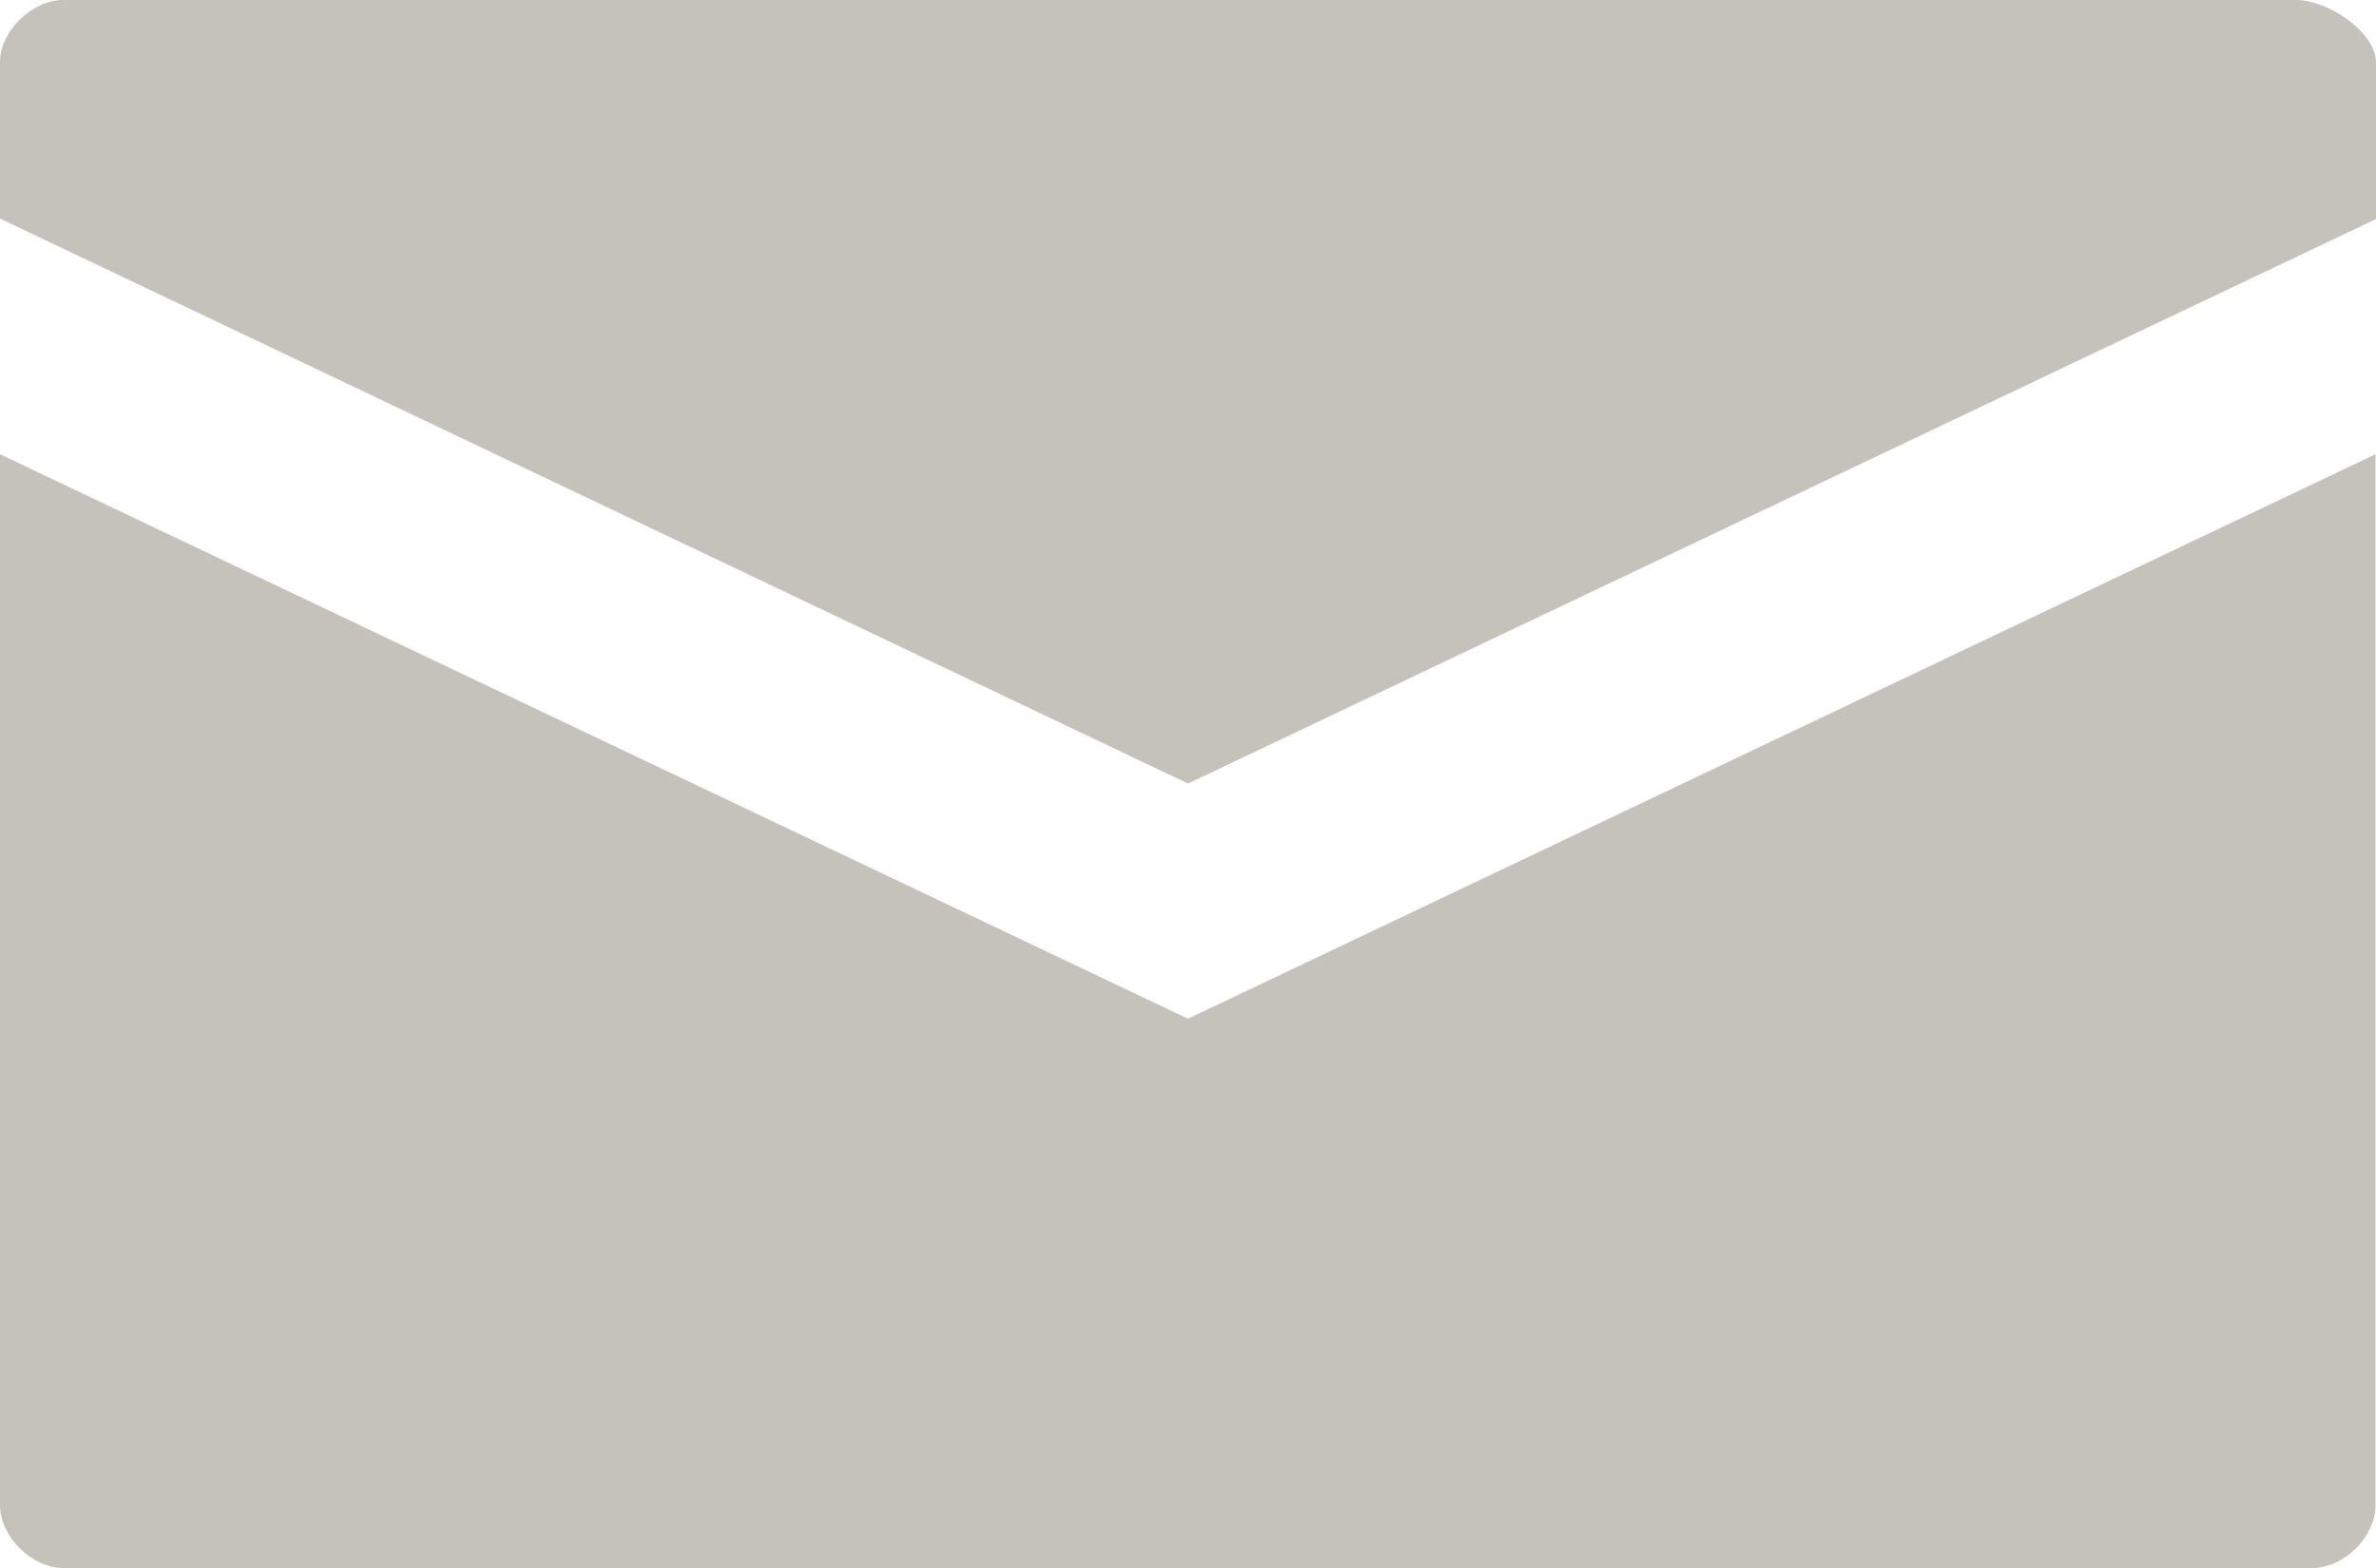
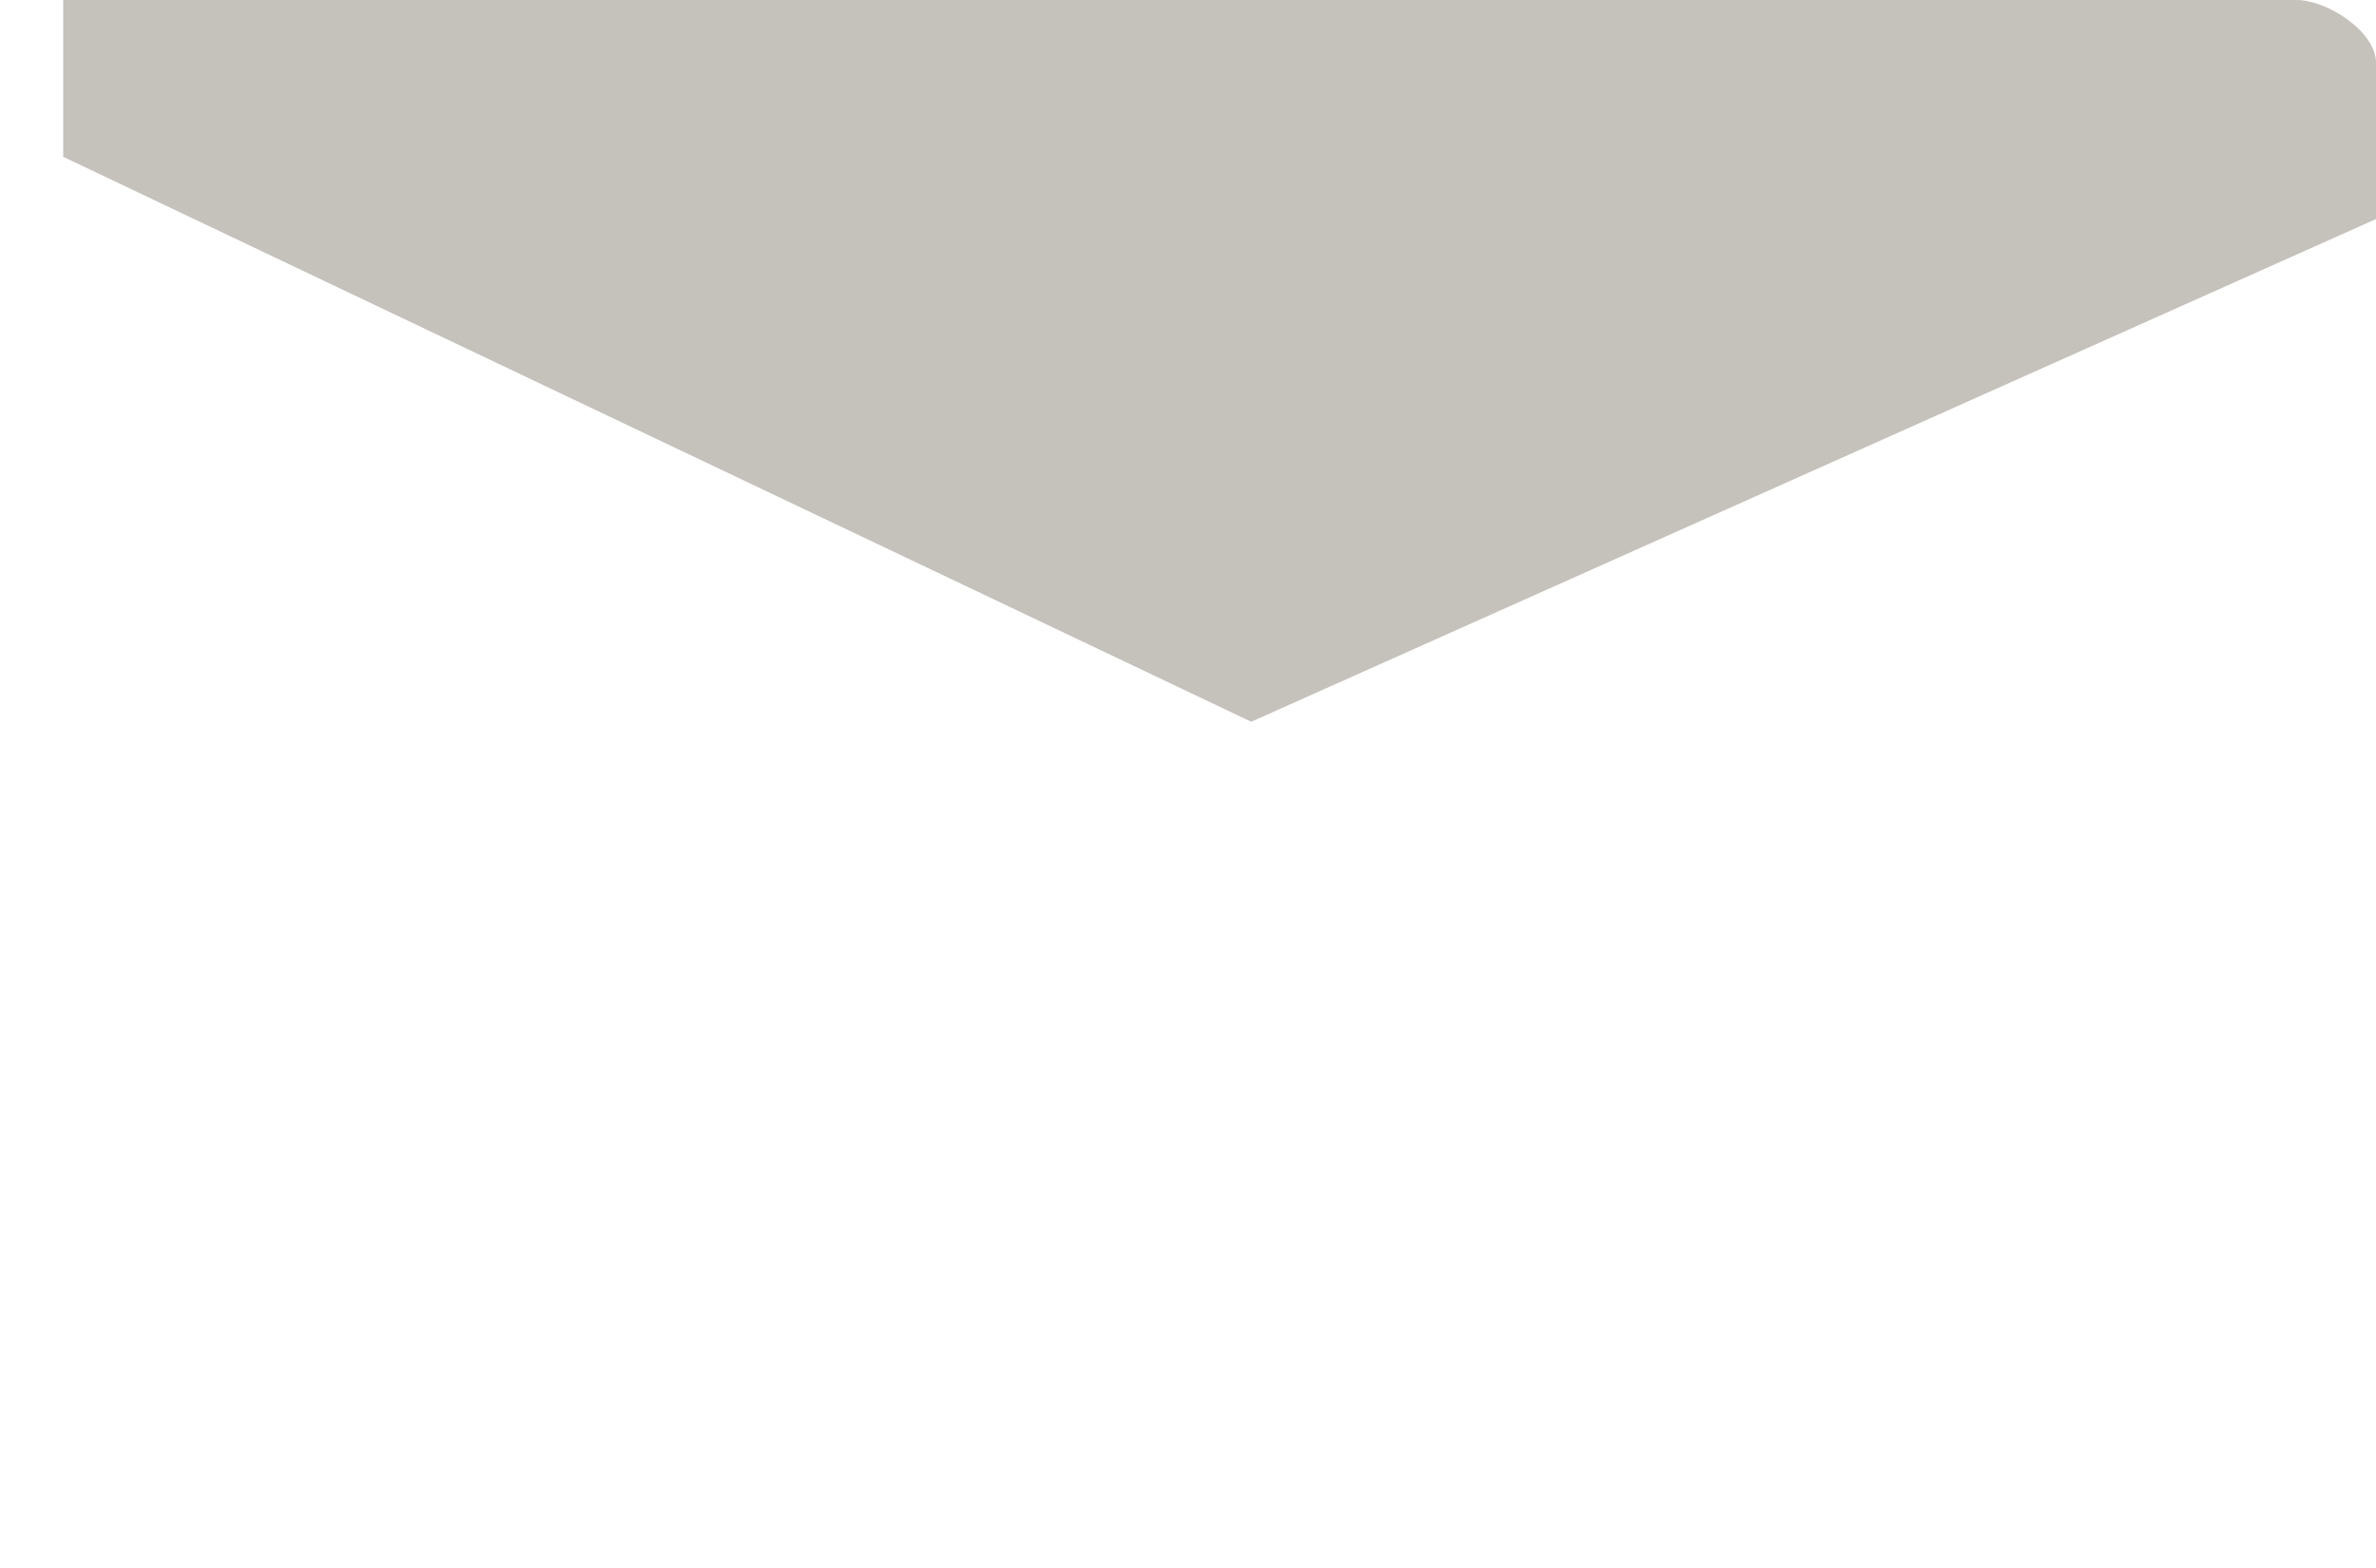
<svg xmlns="http://www.w3.org/2000/svg" version="1.1" id="Ebene_1" x="0px" y="0px" viewBox="0 0 50 33" style="enable-background:new 0 0 50 33;" xml:space="preserve">
  <style type="text/css">
	.st0{fill:#C5C1BB;}
</style>
  <g>
-     <path class="st0" d="M48.32,0H1.33C0.67,0,0,0.66,0,1.3v3.3l25,11.89L50,4.61V1.3C49.98,0.66,48.98,0,48.32,0z" />
-     <path class="st0" d="M0,9.56v22.12C0,32.34,0.67,33,1.33,33h47.33c0.67,0,1.33-0.66,1.33-1.32V9.56L25,21.44L0,9.56z" />
+     <path class="st0" d="M48.32,0H1.33v3.3l25,11.89L50,4.61V1.3C49.98,0.66,48.98,0,48.32,0z" />
  </g>
</svg>